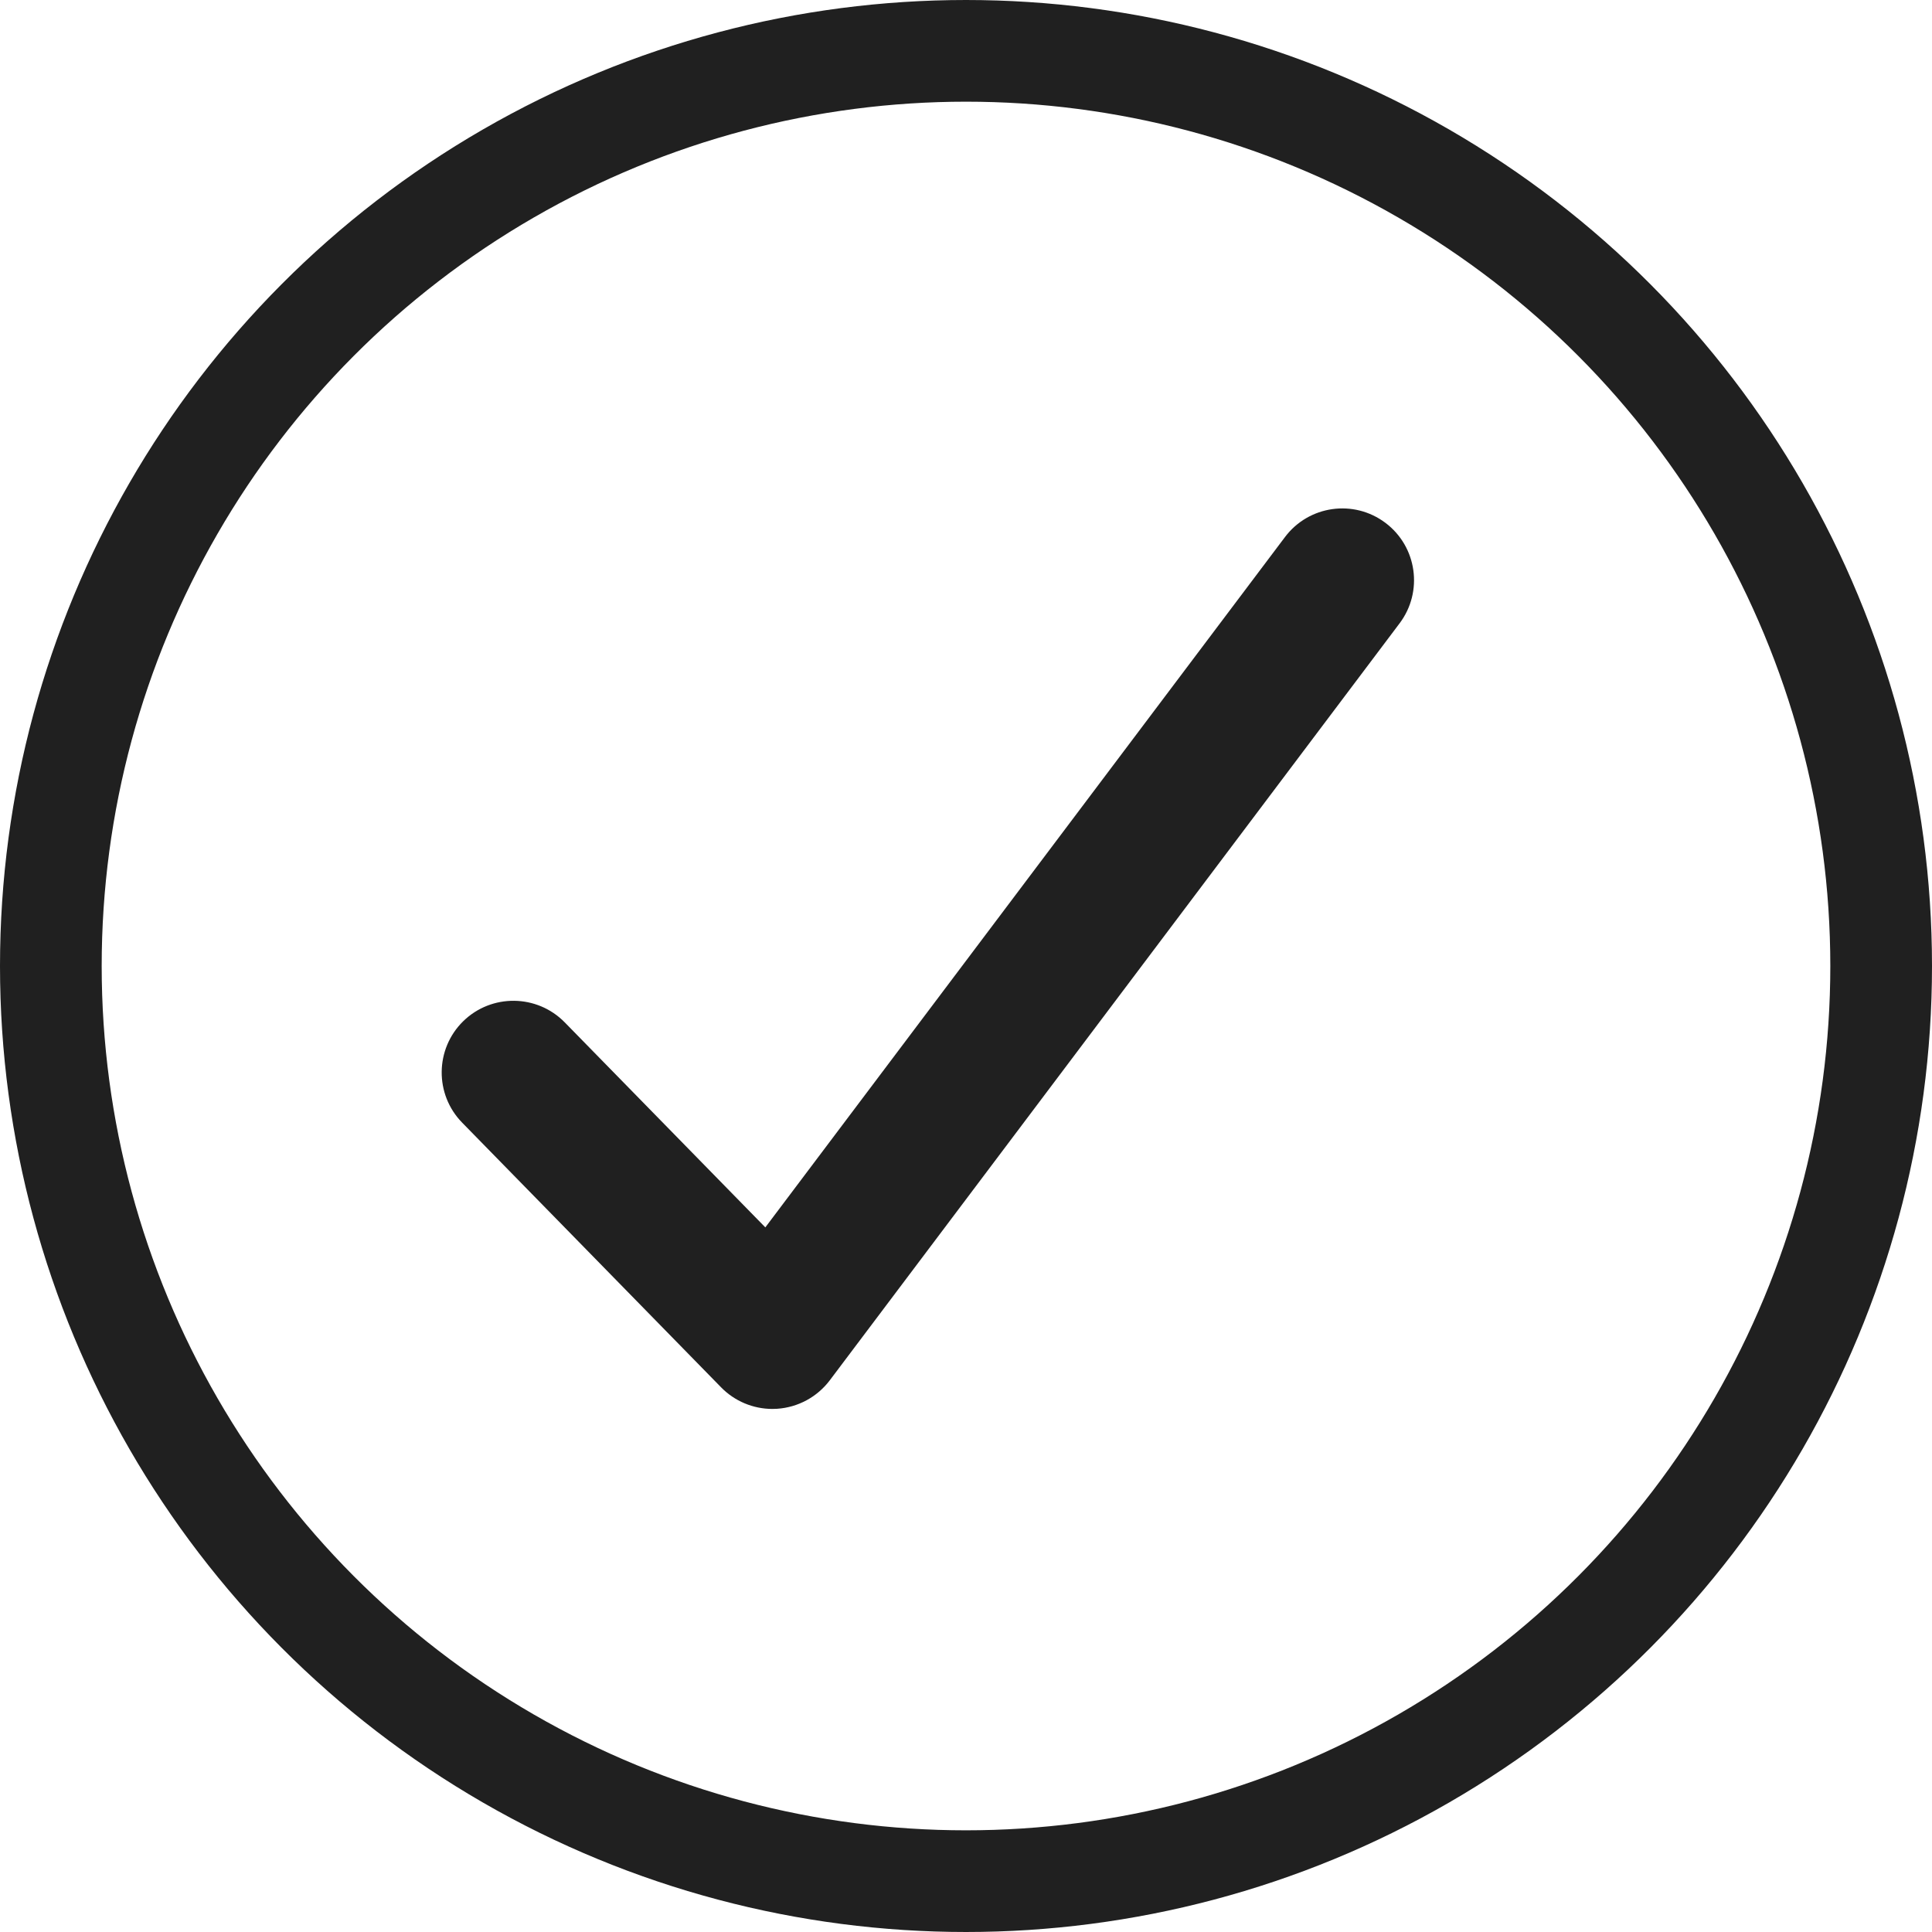
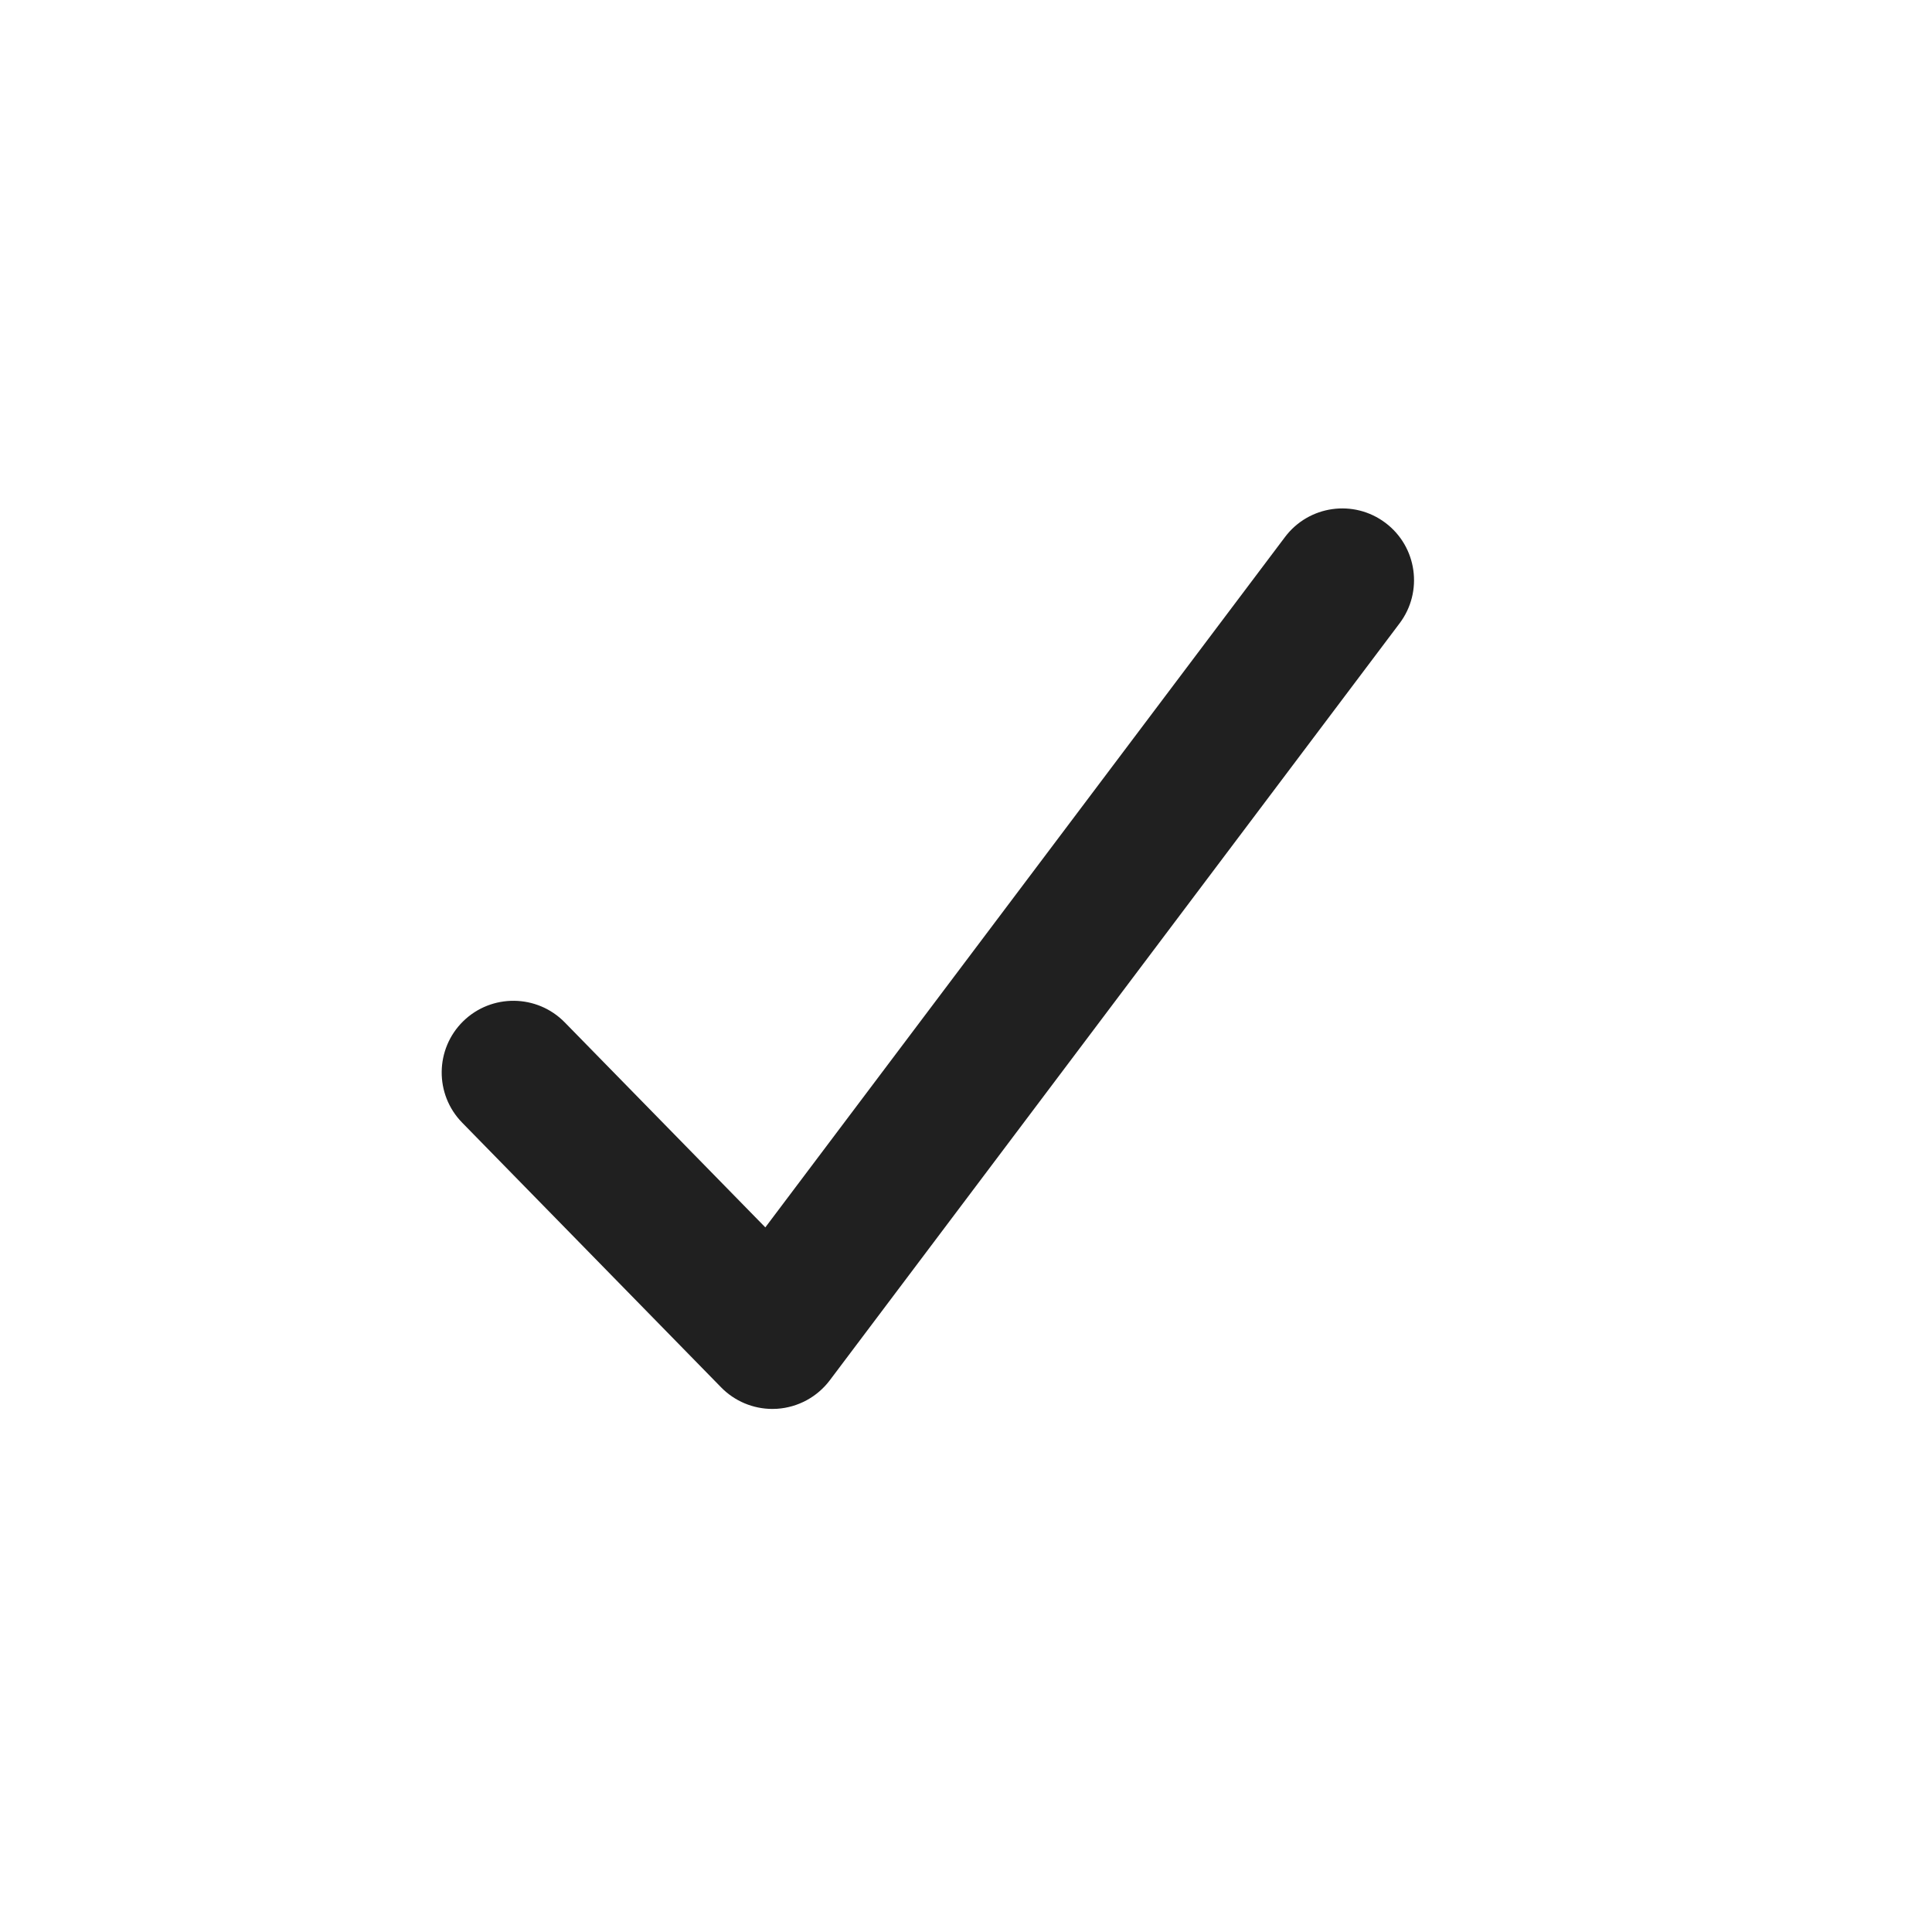
<svg xmlns="http://www.w3.org/2000/svg" width="38" height="38" viewBox="0 0 38 38" fill="none">
-   <circle cx="19" cy="19" r="18" stroke="#202020" stroke-width="2" />
  <path fill-rule="evenodd" clip-rule="evenodd" d="M15.193 27.712C14.814 27.712 14.45 27.56 14.184 27.288L9.09 22.081C8.545 21.524 8.555 20.631 9.111 20.086C9.668 19.542 10.562 19.552 11.107 20.108L15.053 24.141L25.274 10.563C25.743 9.94 26.627 9.815 27.25 10.284C27.872 10.752 27.997 11.637 27.529 12.259L16.32 27.15C16.072 27.478 15.694 27.682 15.284 27.709C15.253 27.711 15.223 27.712 15.193 27.712Z" fill="#202020" />
</svg>